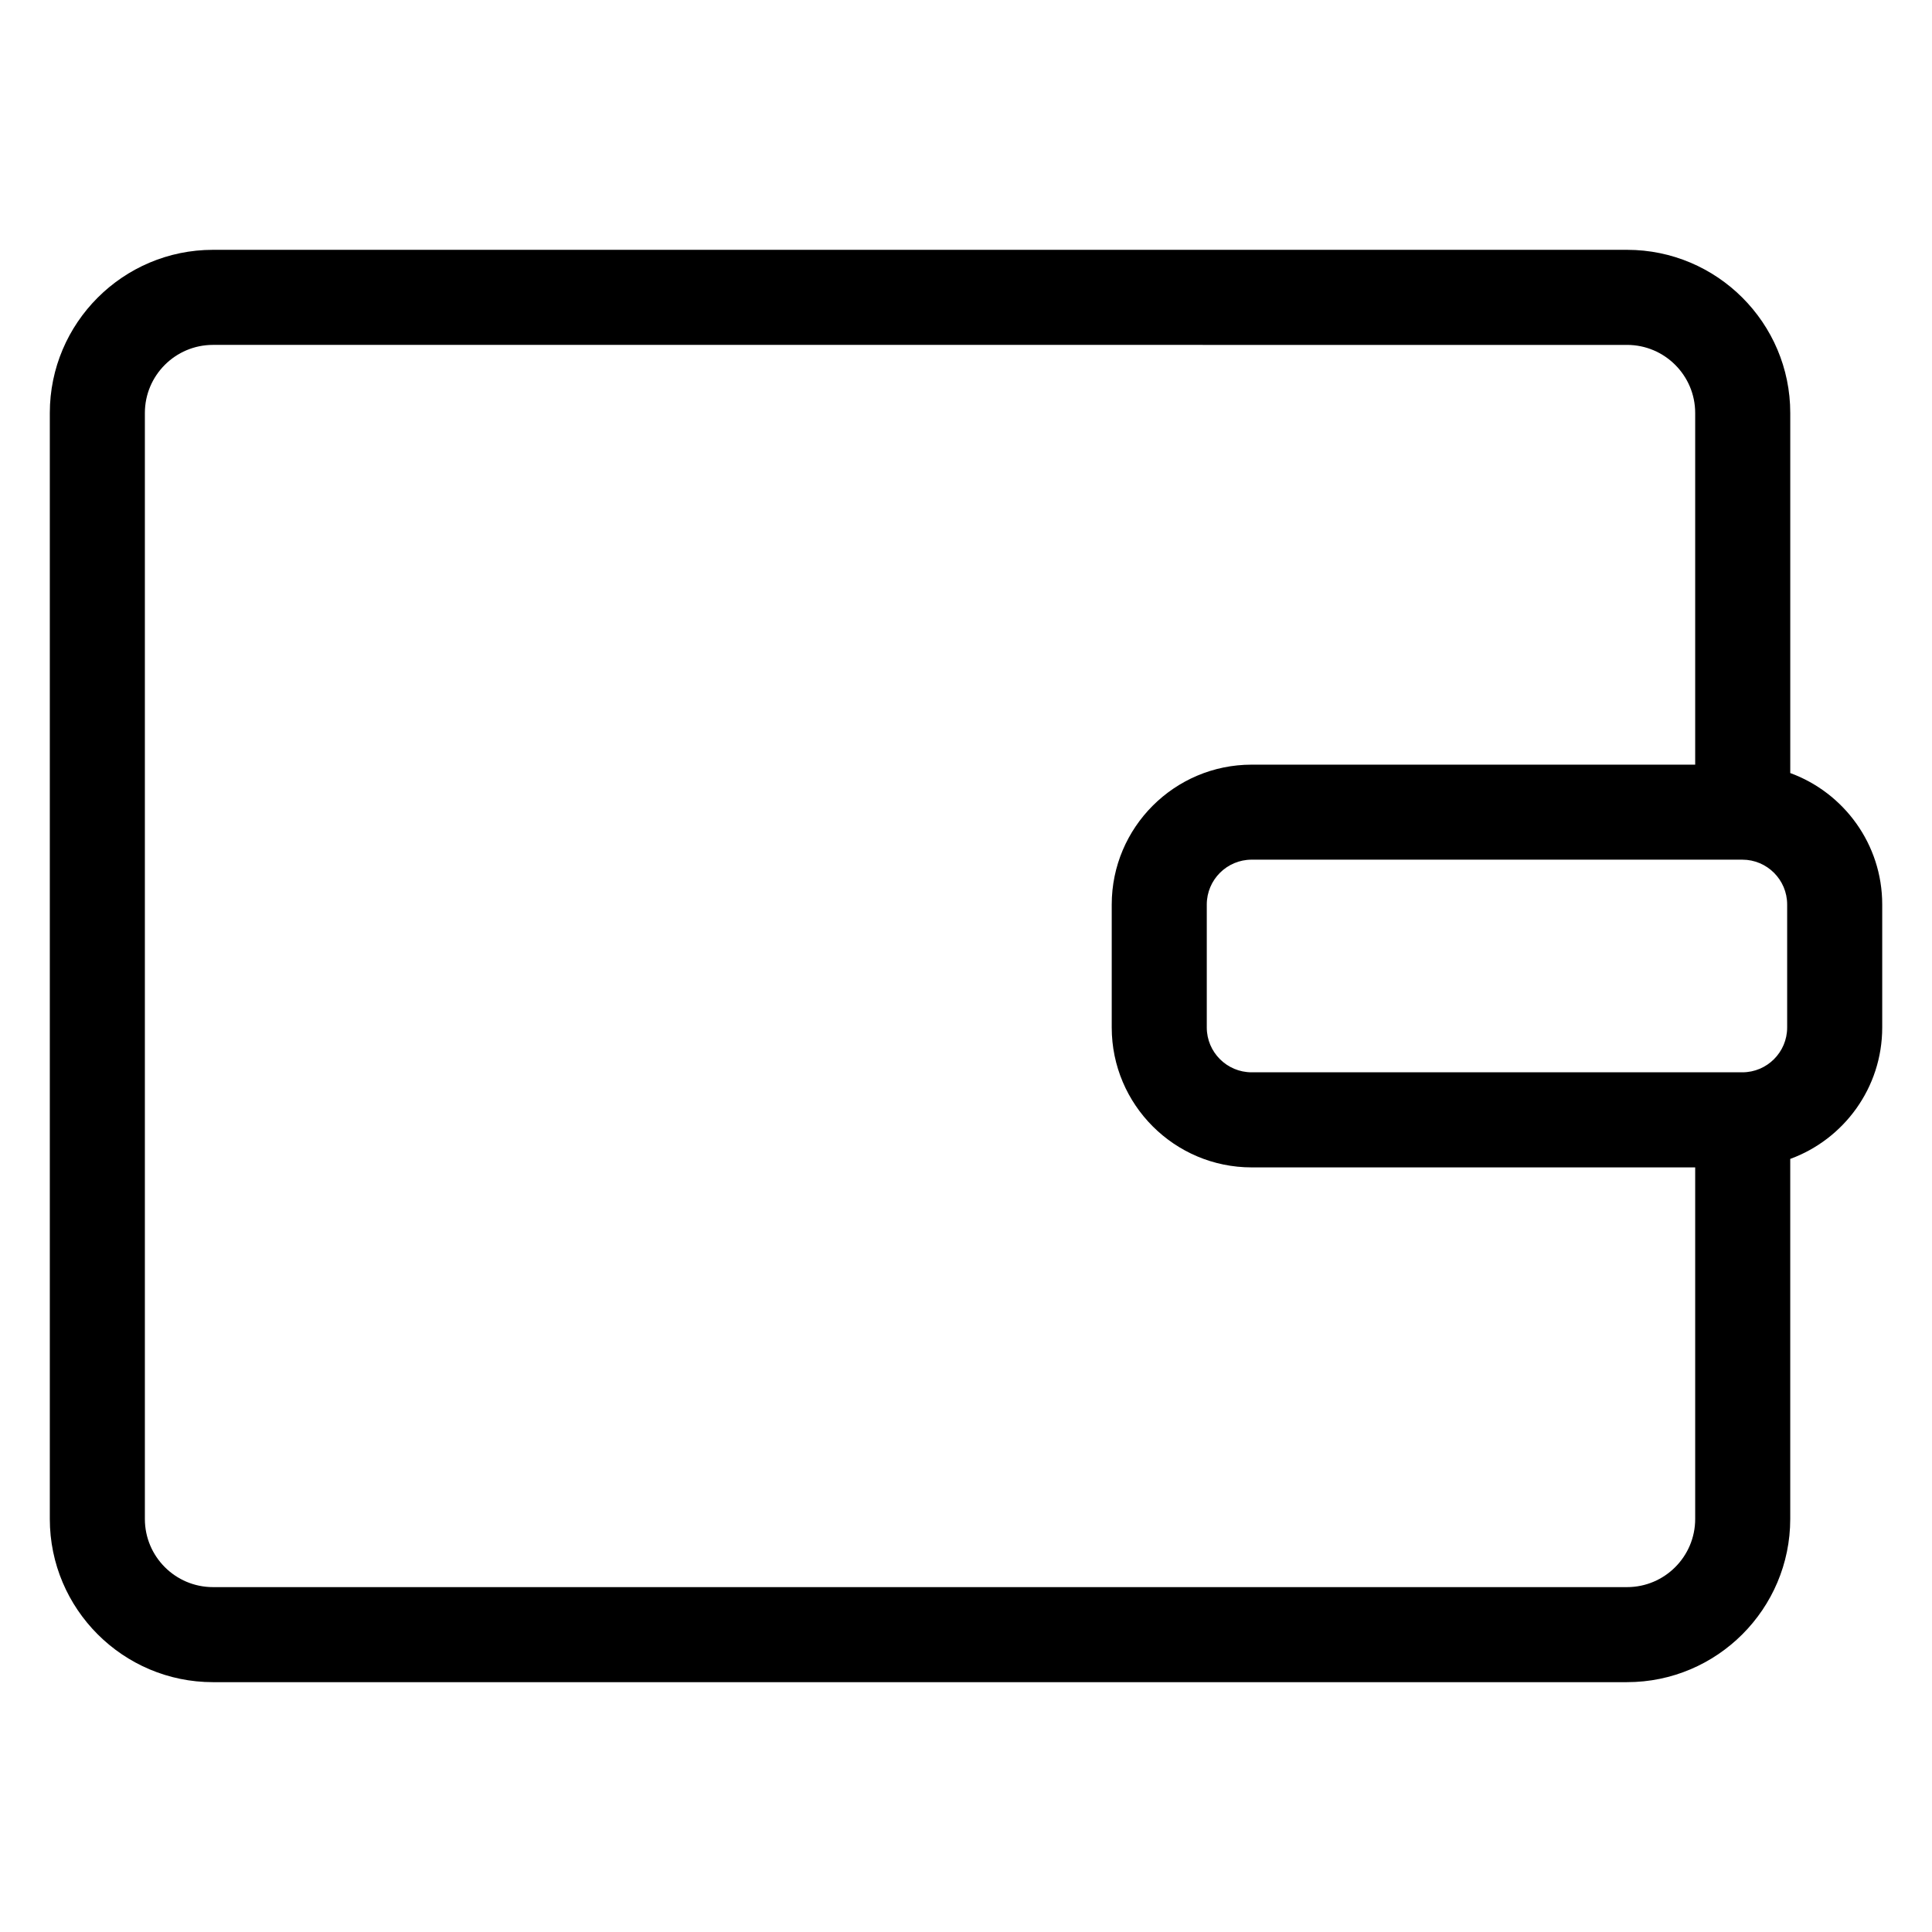
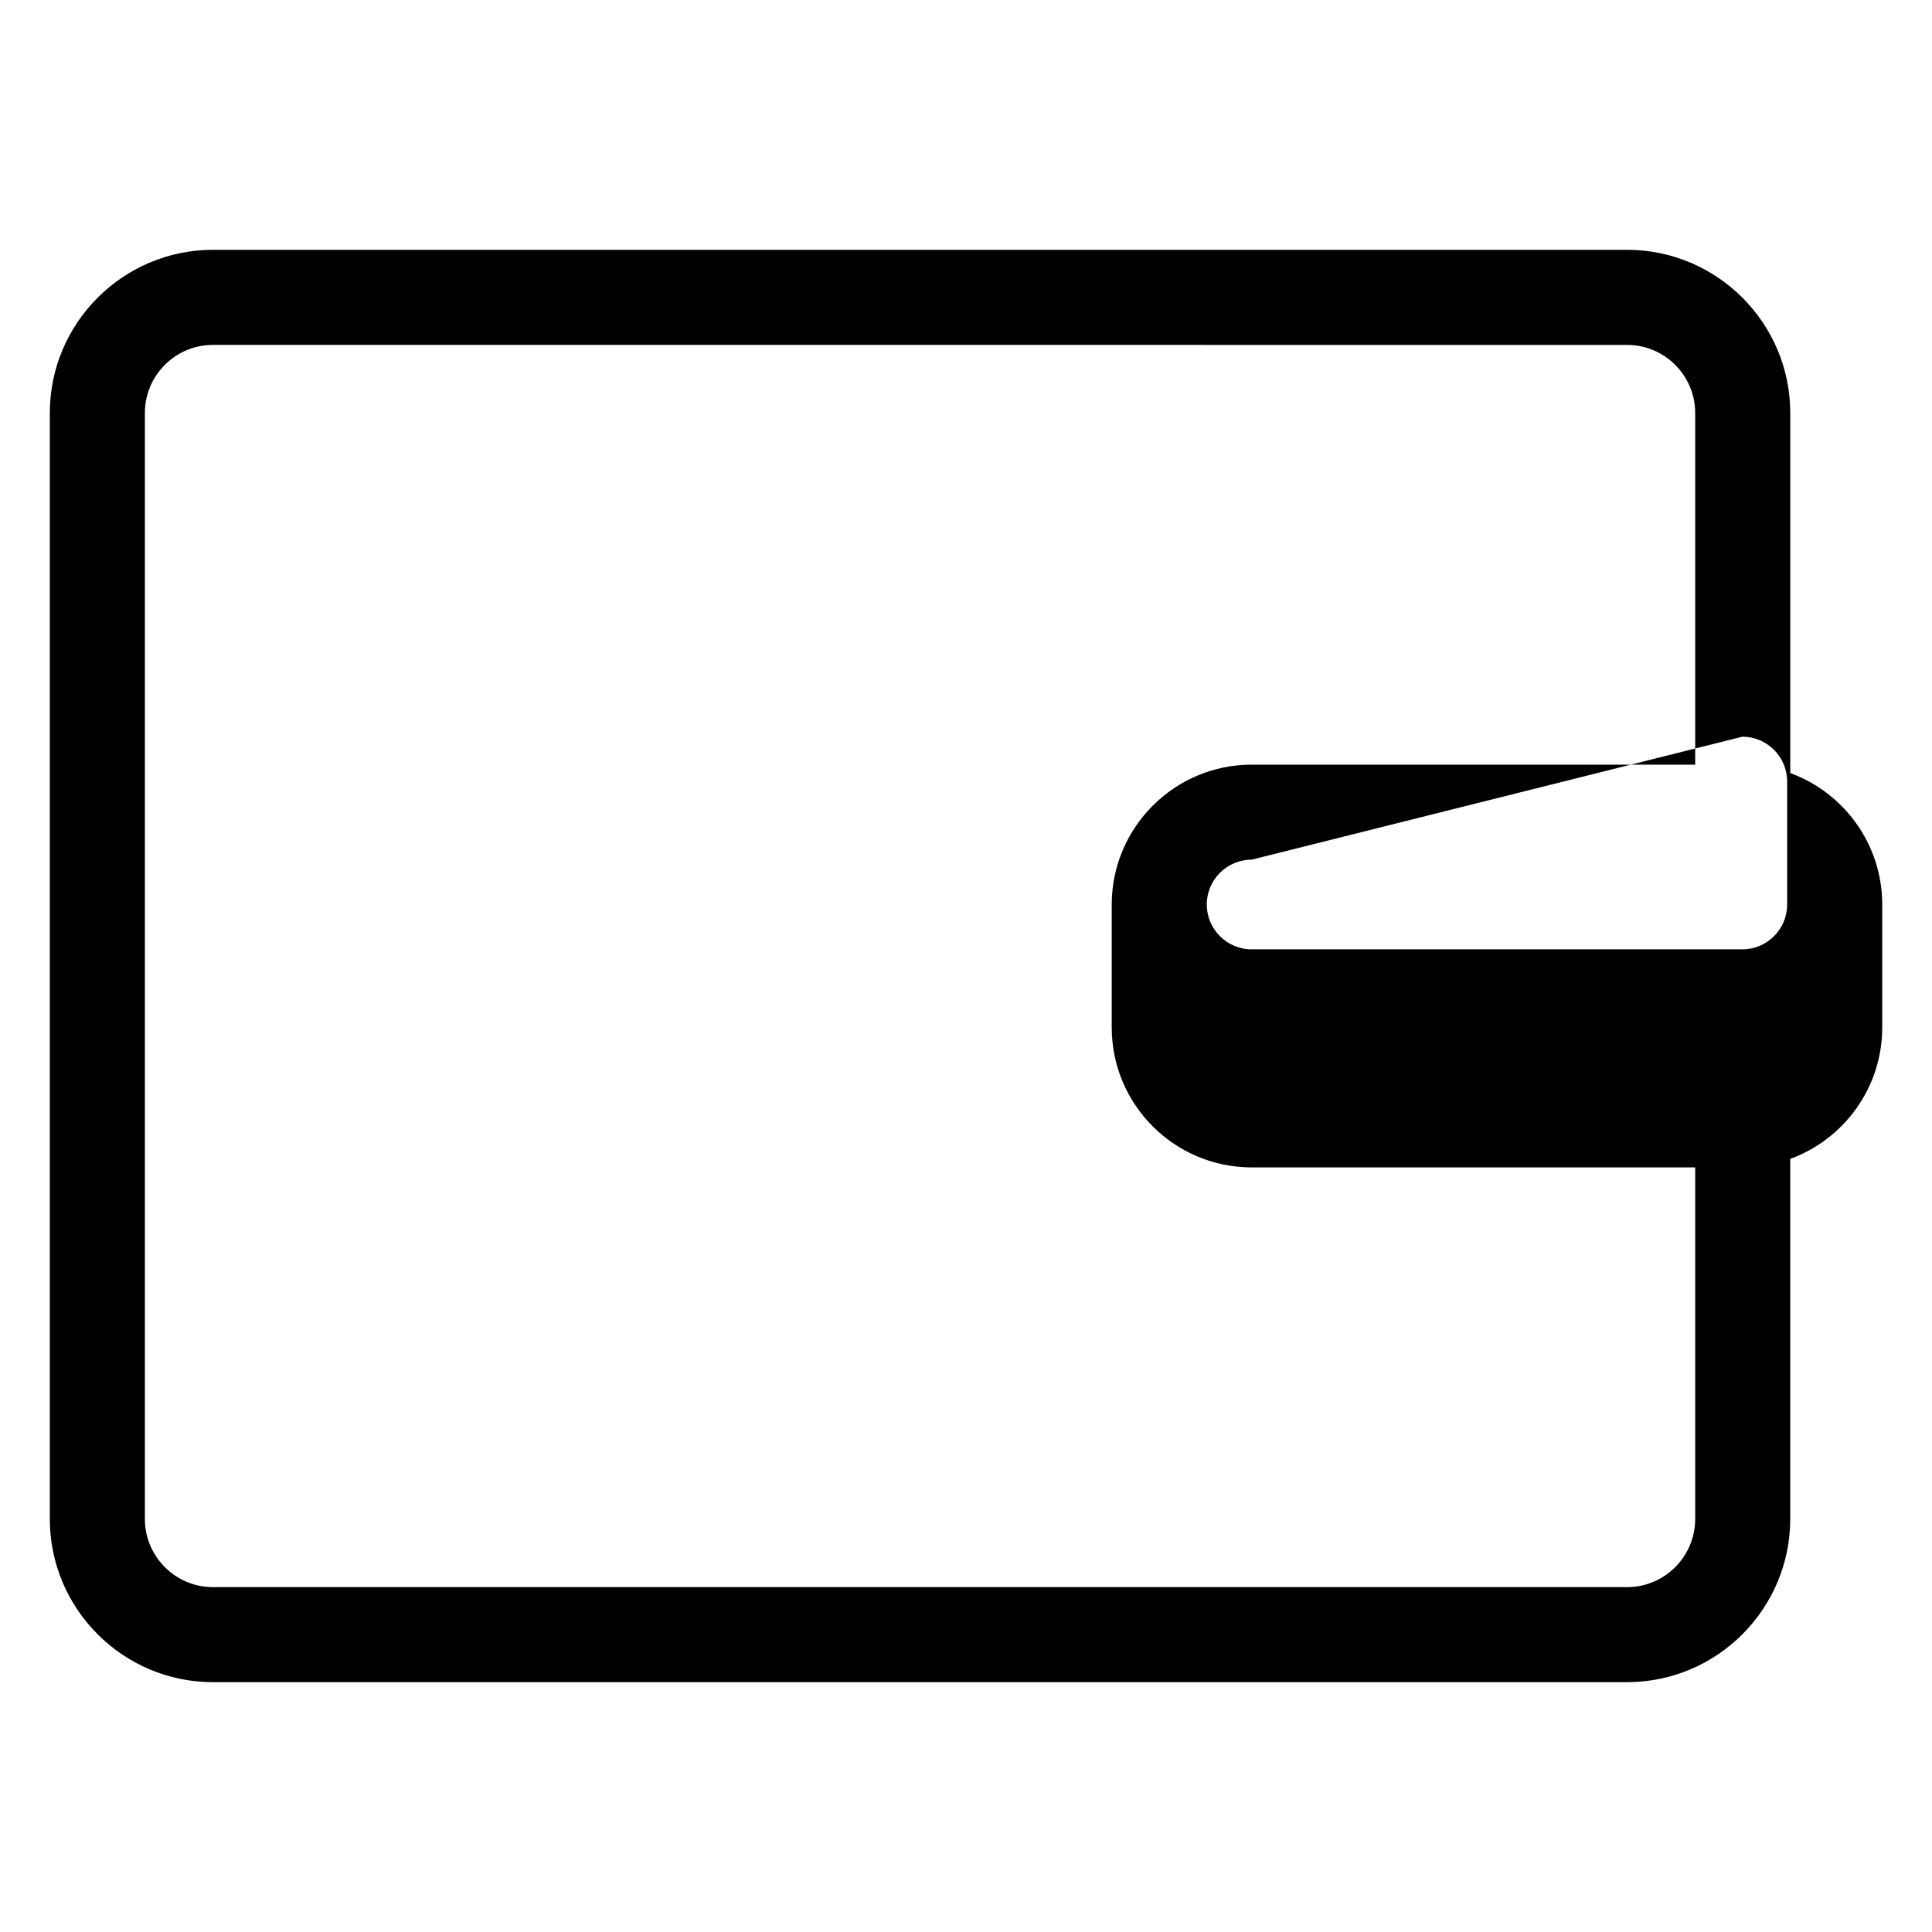
<svg xmlns="http://www.w3.org/2000/svg" fill="#000000" width="800px" height="800px" version="1.1" viewBox="144 144 512 512">
-   <path d="m575.19 589.79h-374.75c-23.84 0-43.238-19.402-43.238-43.246v-293.1c0-23.84 19.398-43.238 43.238-43.238h374.75c23.844 0 43.246 19.398 43.246 43.238v95.422c14.203 5.195 24.371 18.848 24.371 34.828v32.602c0 15.984-10.168 29.633-24.375 34.828v95.41c-0.008 23.852-19.402 43.254-43.25 43.254zm-374.75-354.39c-9.957 0-18.047 8.09-18.047 18.047v293.1c0 9.961 8.09 18.055 18.047 18.055h374.75c9.957 0 18.051-8.098 18.051-18.055v-93.176h-117.54c-20.449 0-37.082-16.629-37.082-37.066v-32.59c0-20.445 16.637-37.074 37.082-37.074h117.54v-93.191c0-9.957-8.098-18.047-18.055-18.047zm275.26 136.42c-6.559 0-11.891 5.336-11.891 11.887v32.59c0 6.551 5.336 11.875 11.891 11.875h130.04c6.551 0 11.875-5.332 11.875-11.875v-32.602c0-6.551-5.332-11.875-11.875-11.875z" />
+   <path d="m575.19 589.79h-374.75c-23.84 0-43.238-19.402-43.238-43.246v-293.1c0-23.84 19.398-43.238 43.238-43.238h374.75c23.844 0 43.246 19.398 43.246 43.238v95.422c14.203 5.195 24.371 18.848 24.371 34.828v32.602c0 15.984-10.168 29.633-24.375 34.828v95.41c-0.008 23.852-19.402 43.254-43.25 43.254zm-374.75-354.39c-9.957 0-18.047 8.09-18.047 18.047v293.1c0 9.961 8.09 18.055 18.047 18.055h374.75c9.957 0 18.051-8.098 18.051-18.055v-93.176h-117.54c-20.449 0-37.082-16.629-37.082-37.066v-32.59c0-20.445 16.637-37.074 37.082-37.074h117.54v-93.191c0-9.957-8.098-18.047-18.055-18.047zm275.26 136.42c-6.559 0-11.891 5.336-11.891 11.887c0 6.551 5.336 11.875 11.891 11.875h130.04c6.551 0 11.875-5.332 11.875-11.875v-32.602c0-6.551-5.332-11.875-11.875-11.875z" />
</svg>